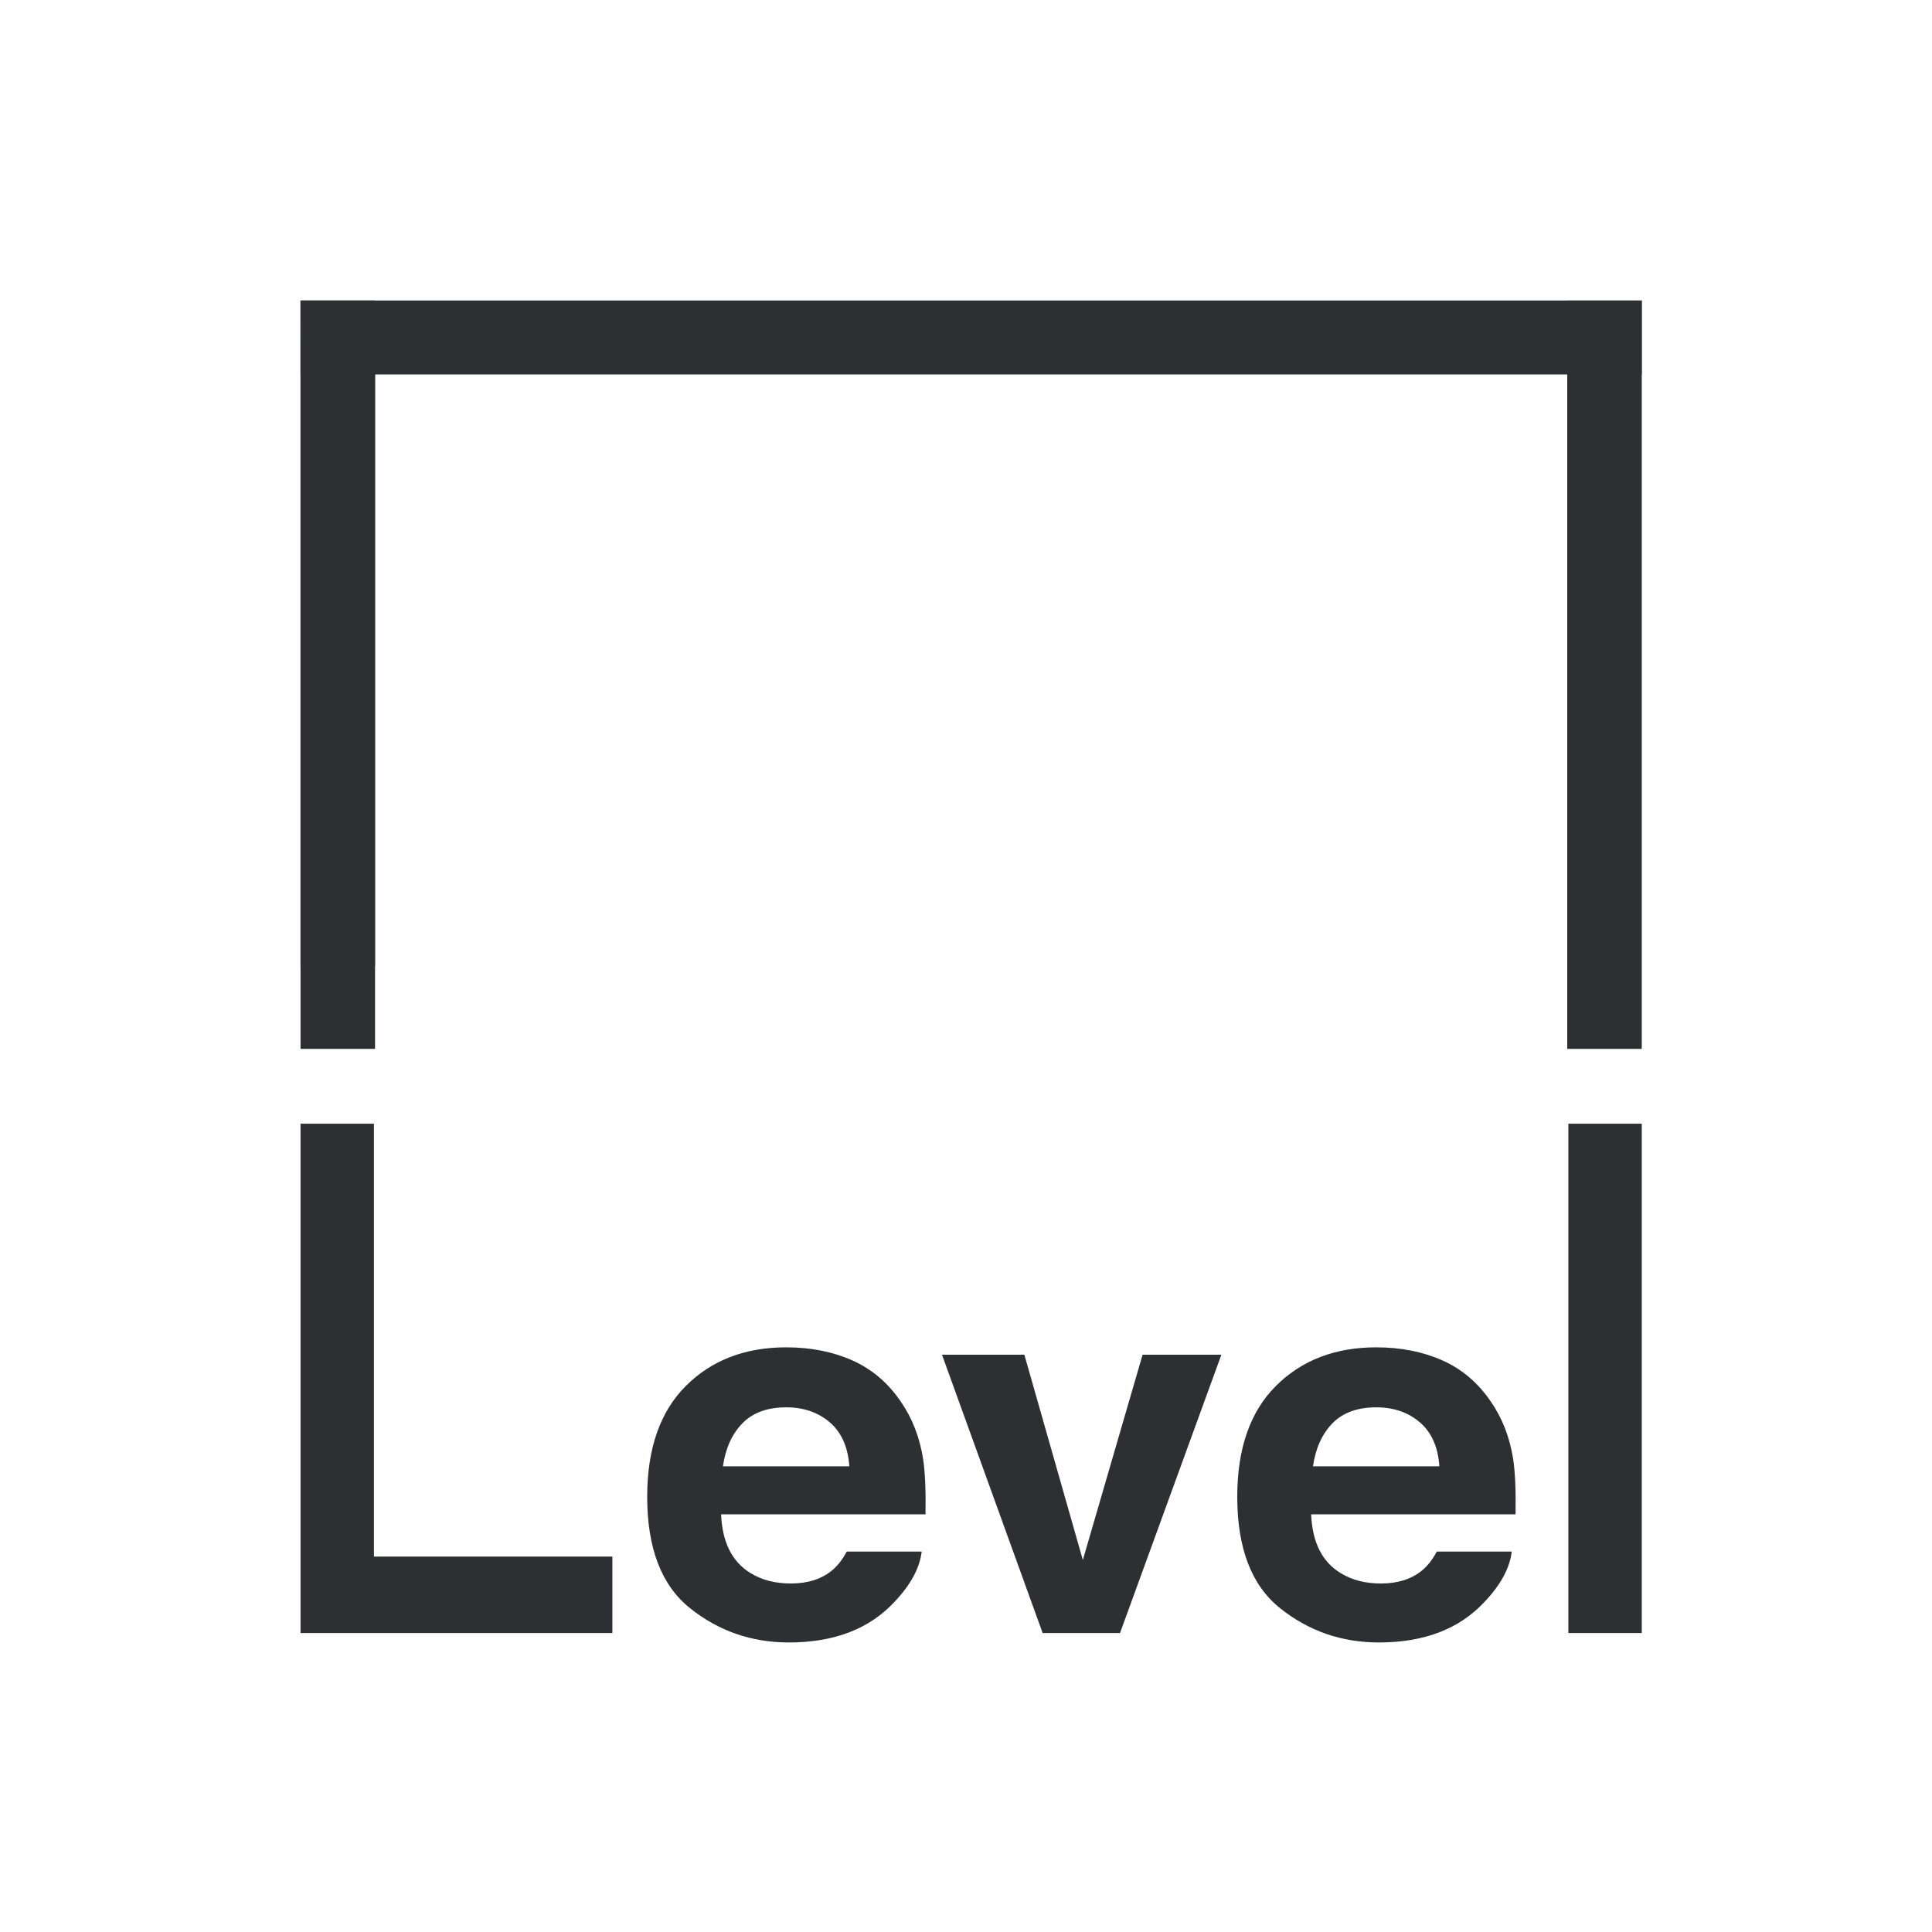
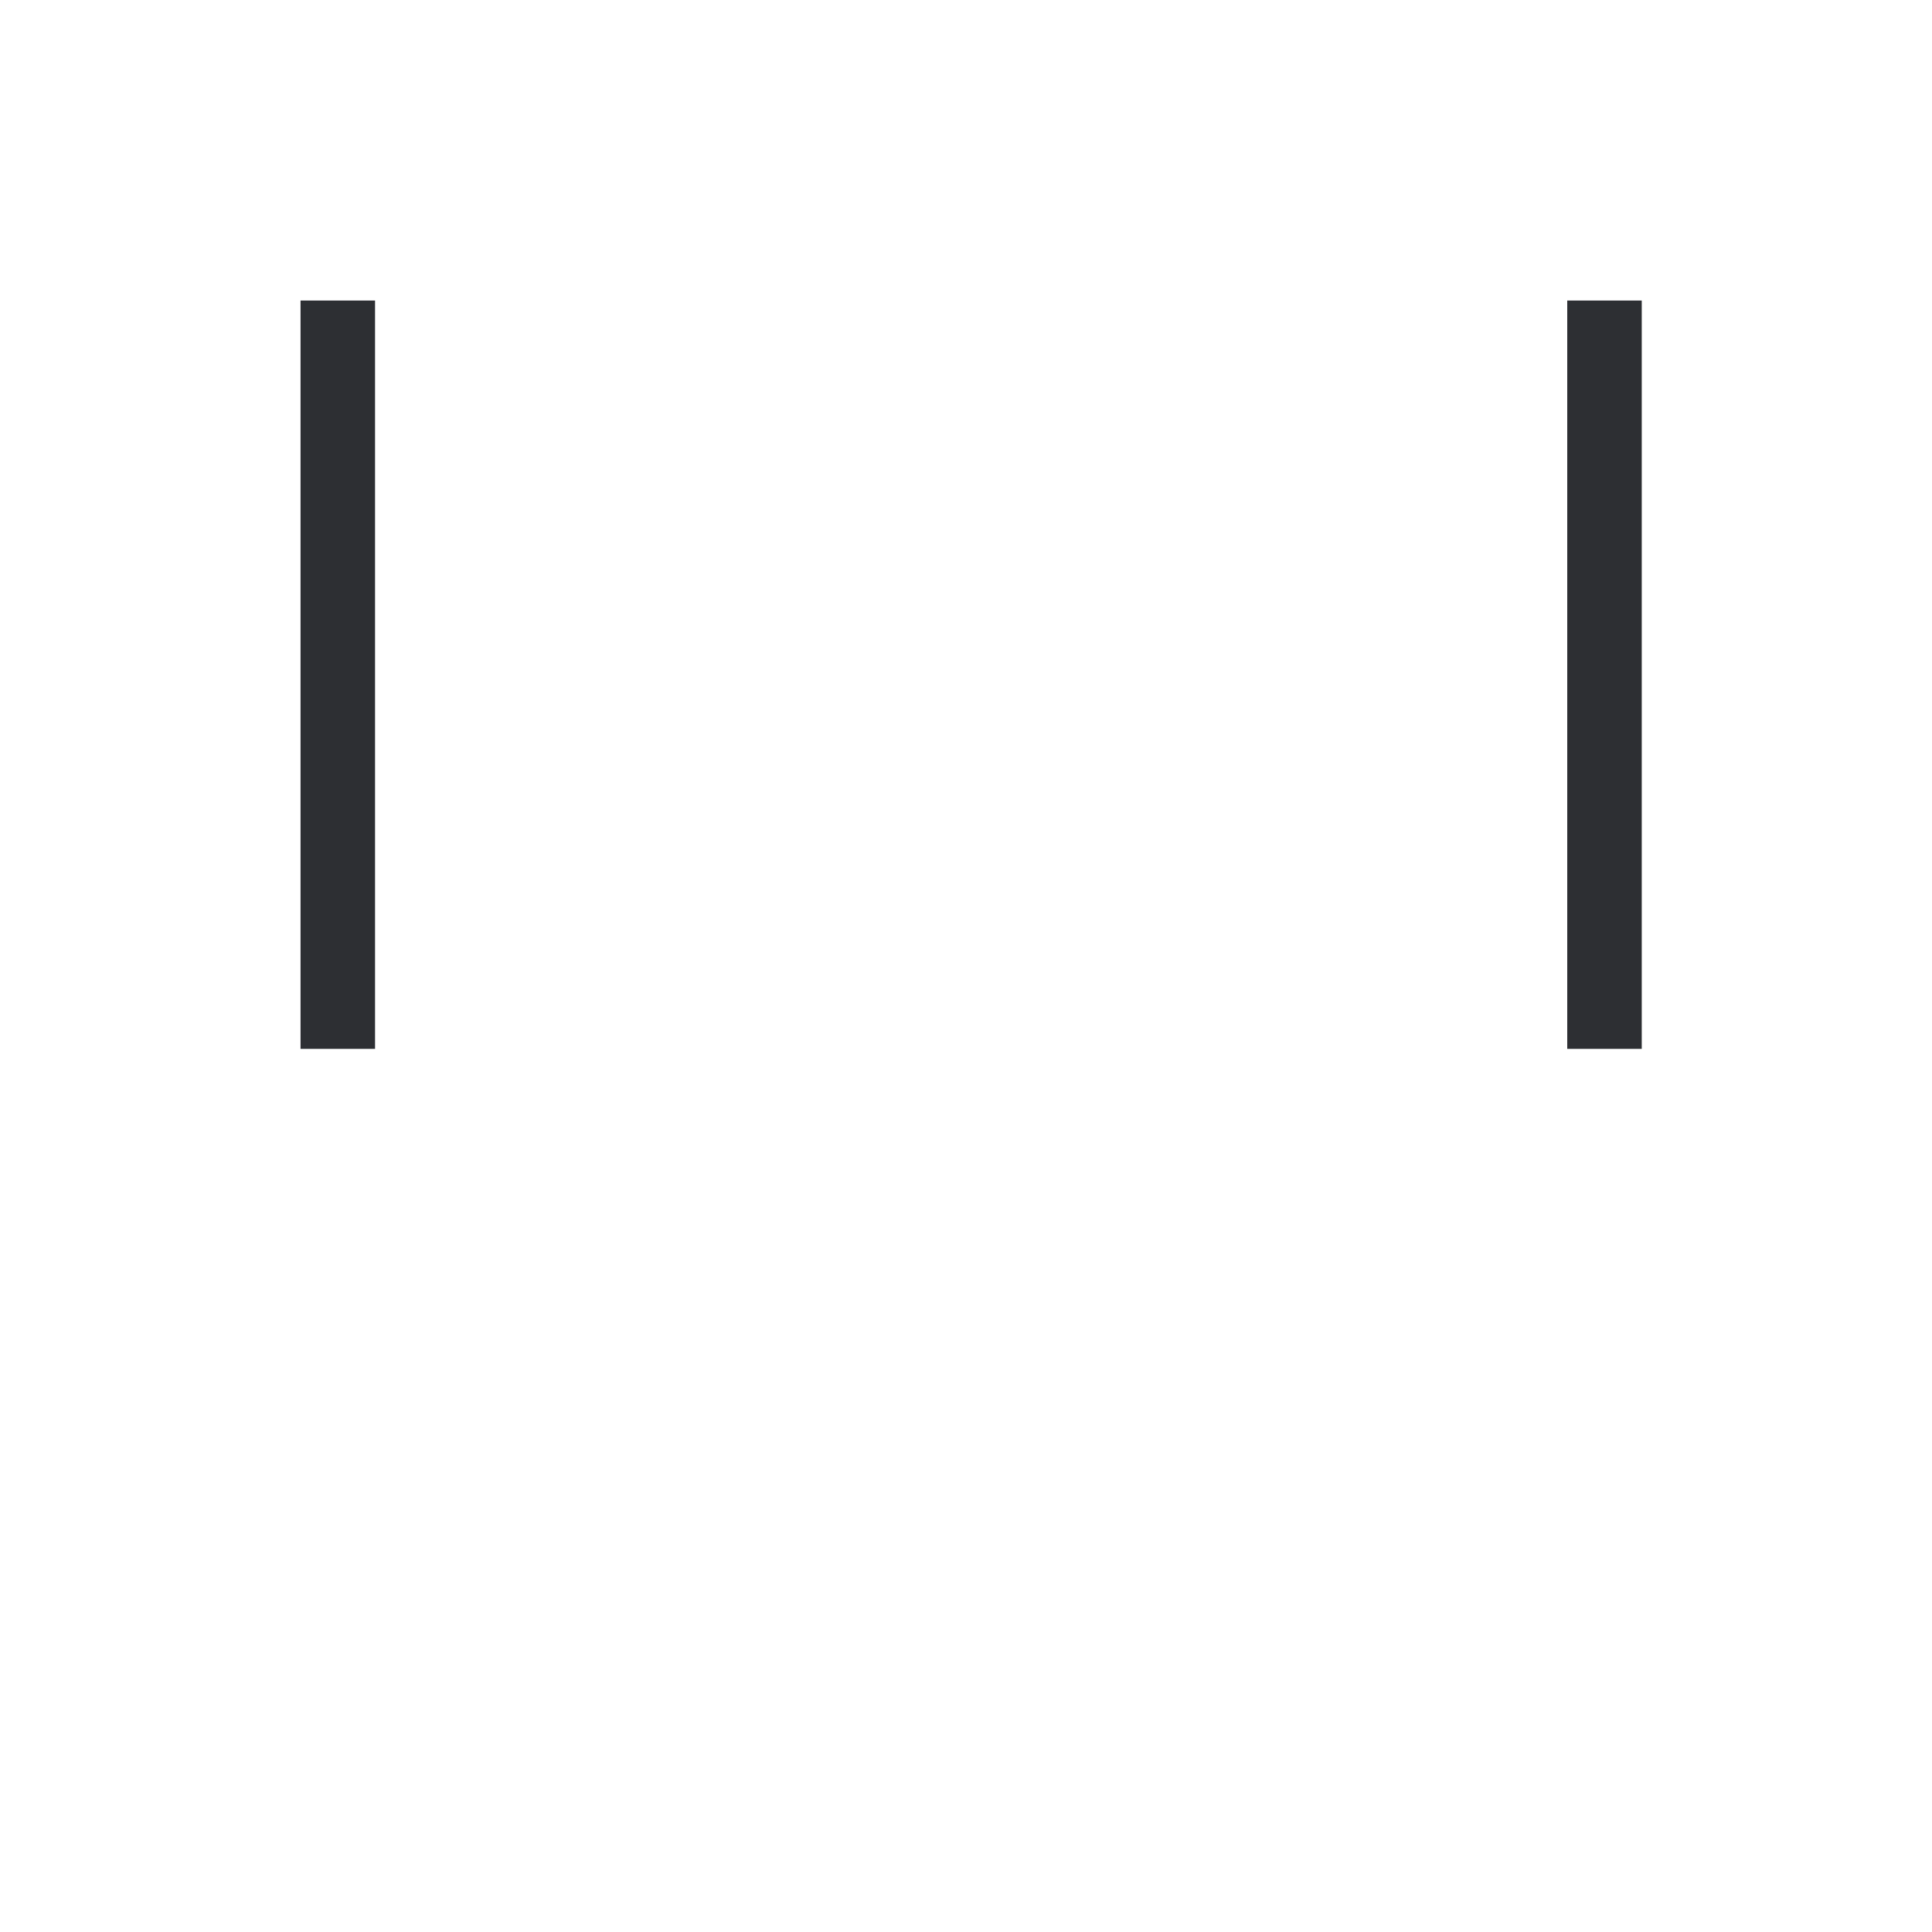
<svg xmlns="http://www.w3.org/2000/svg" width="90" height="90" viewBox="0 0 90 90" fill="none">
  <path d="M73.008 14V48.861H76.479V14H73.008Z" fill="#2D2F33" />
-   <path d="M14 14V44.987H17.471V14H14Z" fill="#2D2F33" />
  <path d="M14 14V48.861H17.471V14H14Z" fill="#2D2F33" />
-   <path d="M76.479 14H14.001L14 17.443H76.479V14Z" fill="#2D2F33" />
-   <path fill-rule="evenodd" clip-rule="evenodd" d="M34.587 66.3C34.103 66.793 33.799 67.462 33.677 68.306H39.566C39.502 67.406 39.199 66.724 38.655 66.257C38.11 65.792 37.434 65.559 36.627 65.559C35.749 65.559 35.069 65.806 34.587 66.3ZM39.701 63.371C40.613 63.777 41.366 64.415 41.96 65.289C42.495 66.058 42.843 66.953 43.002 67.969C43.094 68.565 43.132 69.422 43.114 70.542H33.592C33.645 71.842 34.101 72.754 34.959 73.277C35.481 73.602 36.109 73.765 36.843 73.765C37.622 73.765 38.255 73.566 38.742 73.17C39.007 72.956 39.242 72.659 39.445 72.278H42.936C42.844 73.048 42.422 73.828 41.668 74.621C40.498 75.882 38.858 76.512 36.749 76.512C35.011 76.512 33.475 75.98 32.145 74.916C30.814 73.854 30.149 72.124 30.149 69.728C30.149 67.481 30.75 65.759 31.951 64.561C33.15 63.364 34.709 62.764 36.626 62.764C37.763 62.764 38.789 62.966 39.701 63.371ZM53.226 63.109H56.896L52.175 76.072H48.57L43.882 63.109H47.719L50.443 72.671L53.226 63.109ZM69.446 65.289C69.982 66.058 70.329 66.953 70.489 67.969C70.581 68.565 70.618 69.422 70.601 70.542H61.078C61.132 71.842 61.587 72.754 62.446 73.277C62.967 73.602 63.596 73.765 64.33 73.765C65.109 73.765 65.742 73.566 66.228 73.17C66.494 72.956 66.729 72.659 66.932 72.278H70.423C70.33 73.048 69.908 73.828 69.155 74.621C67.985 75.882 66.345 76.512 64.236 76.512C62.497 76.512 60.962 75.98 59.631 74.916C58.301 73.854 57.636 72.124 57.636 69.728C57.636 67.481 58.236 65.759 59.438 64.561C60.638 63.364 62.197 62.764 64.113 62.764C65.249 62.764 66.275 62.966 67.188 63.371C68.1 63.777 68.853 64.415 69.446 65.289ZM73.06 76.072V52.346H76.479V76.072H73.06ZM17.419 72.51H28.527V76.072H14V52.346H17.419V72.51ZM62.073 66.3C61.591 66.793 61.287 67.462 61.163 68.306H67.052C66.99 67.406 66.686 66.724 66.142 66.257C65.597 65.792 64.92 65.559 64.114 65.559C63.236 65.559 62.557 65.806 62.073 66.3Z" fill="#2D2F33" />
</svg>